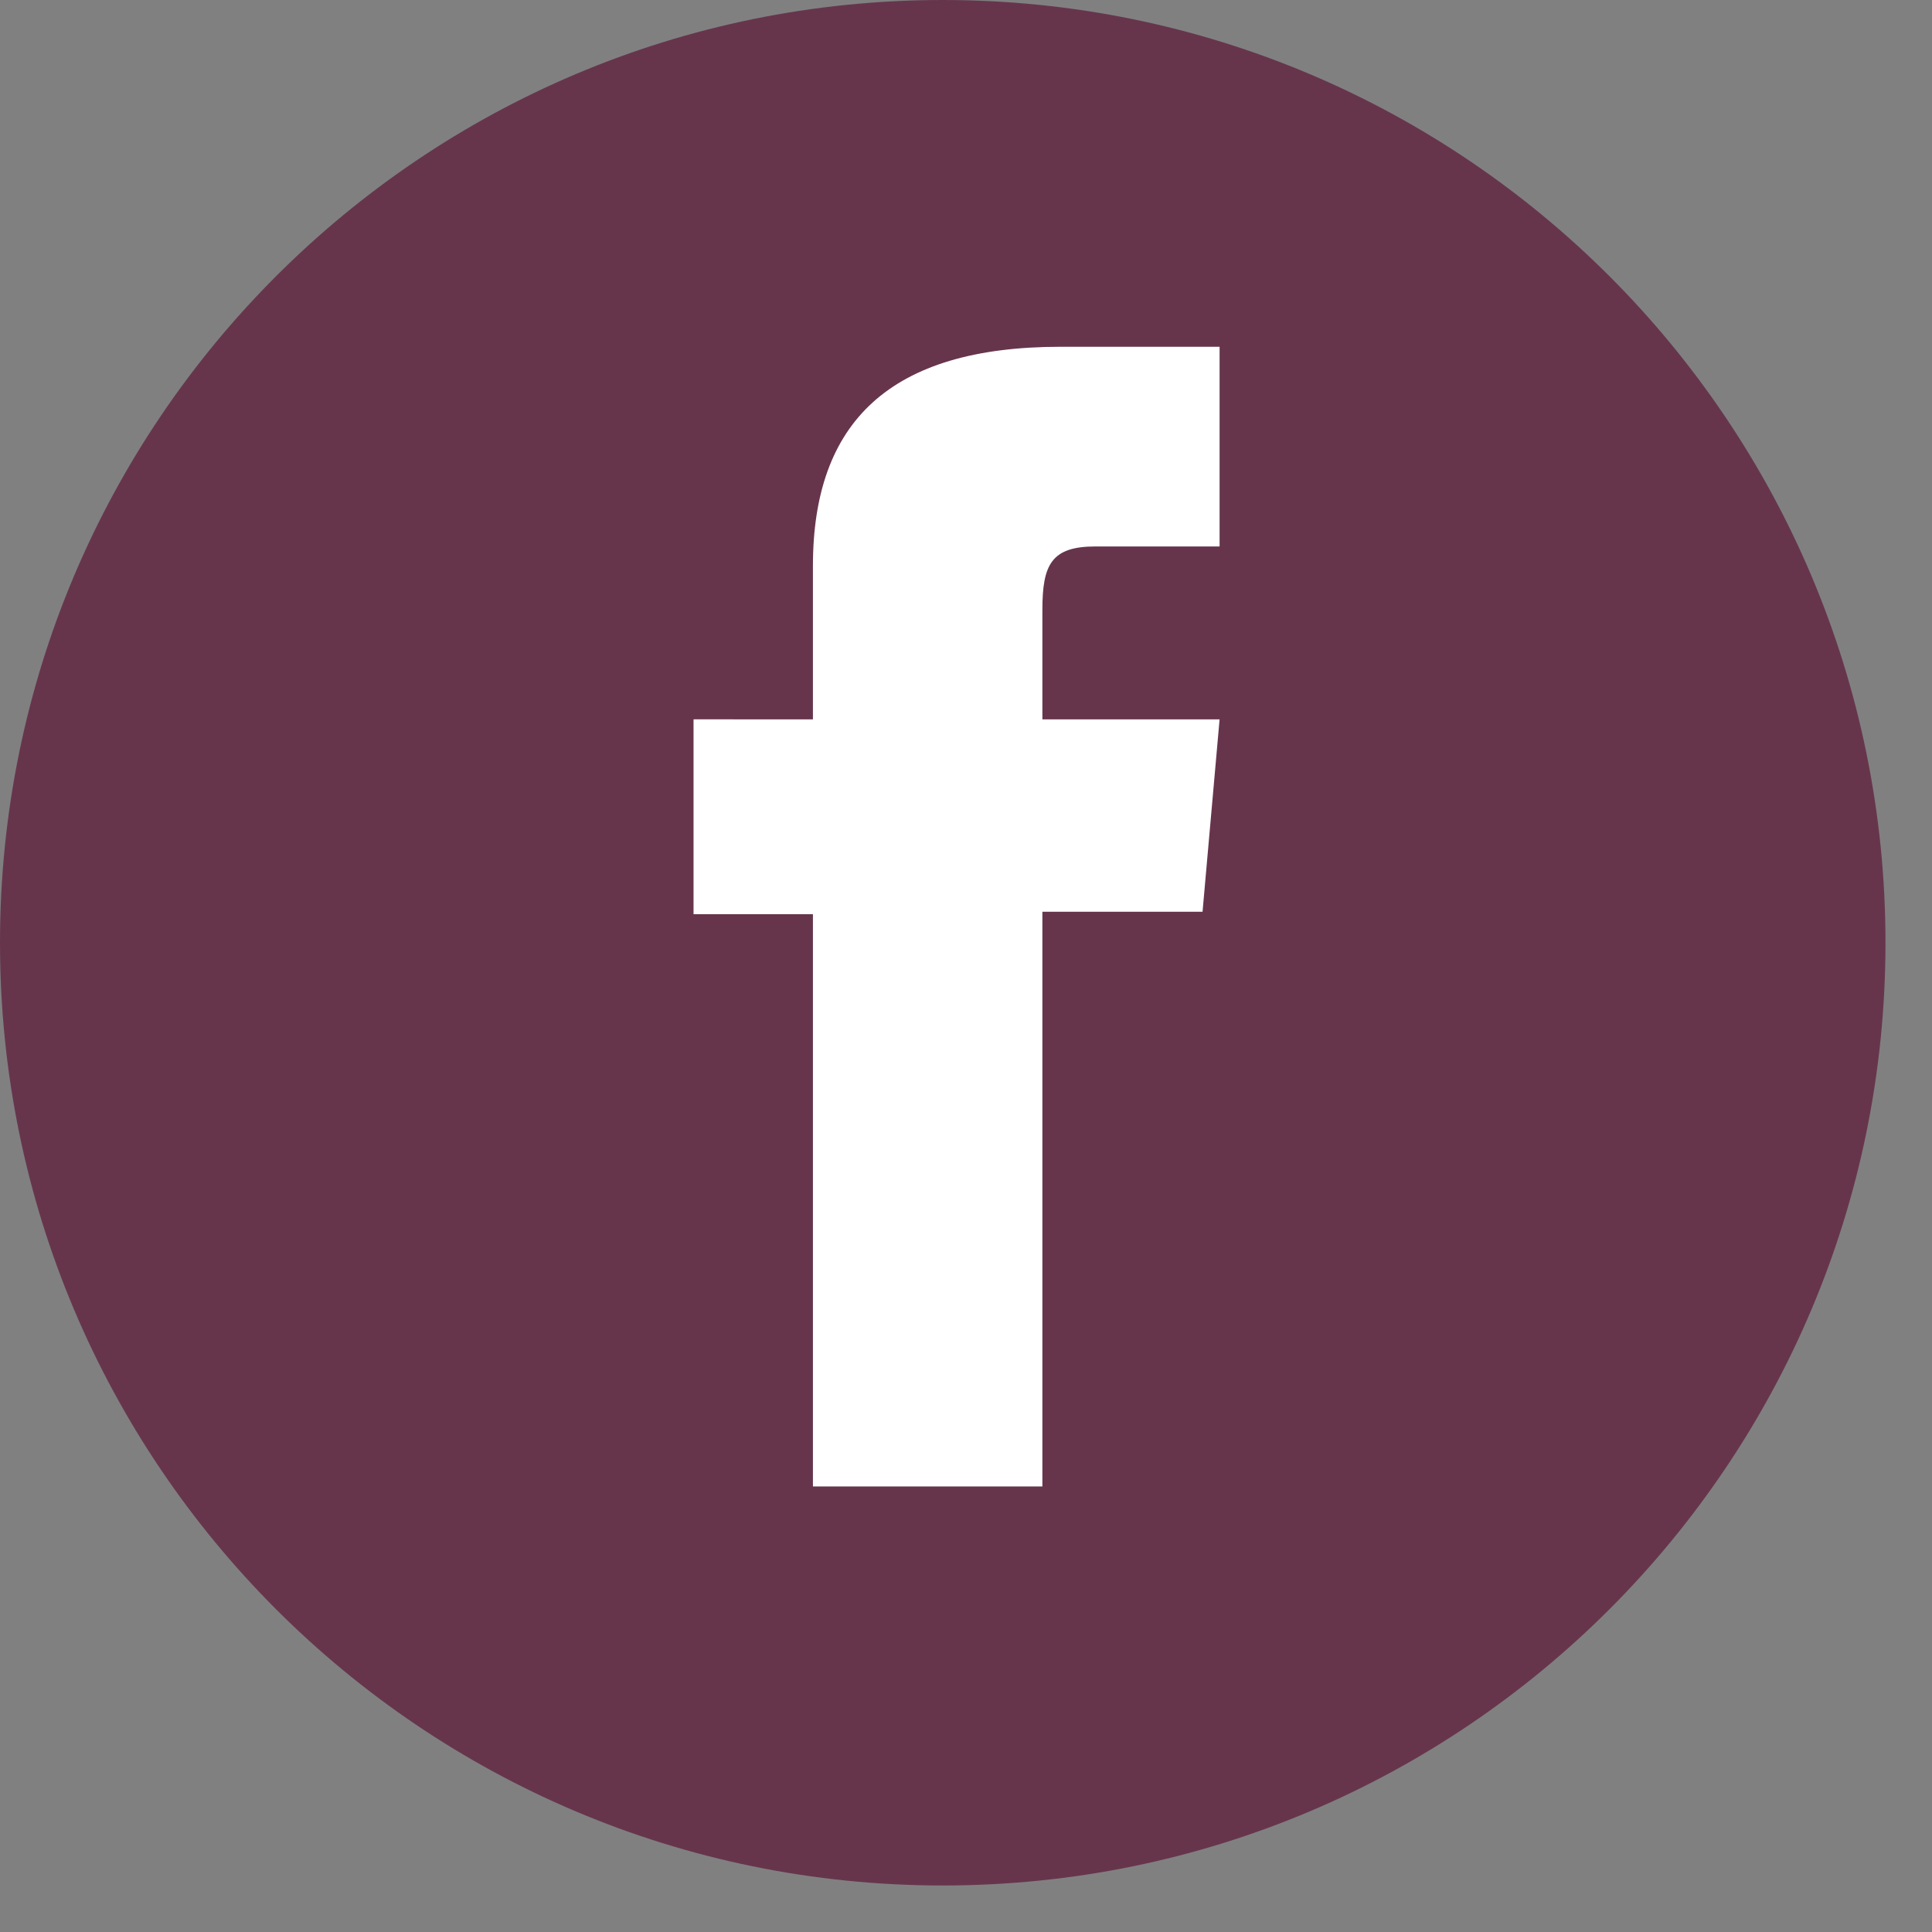
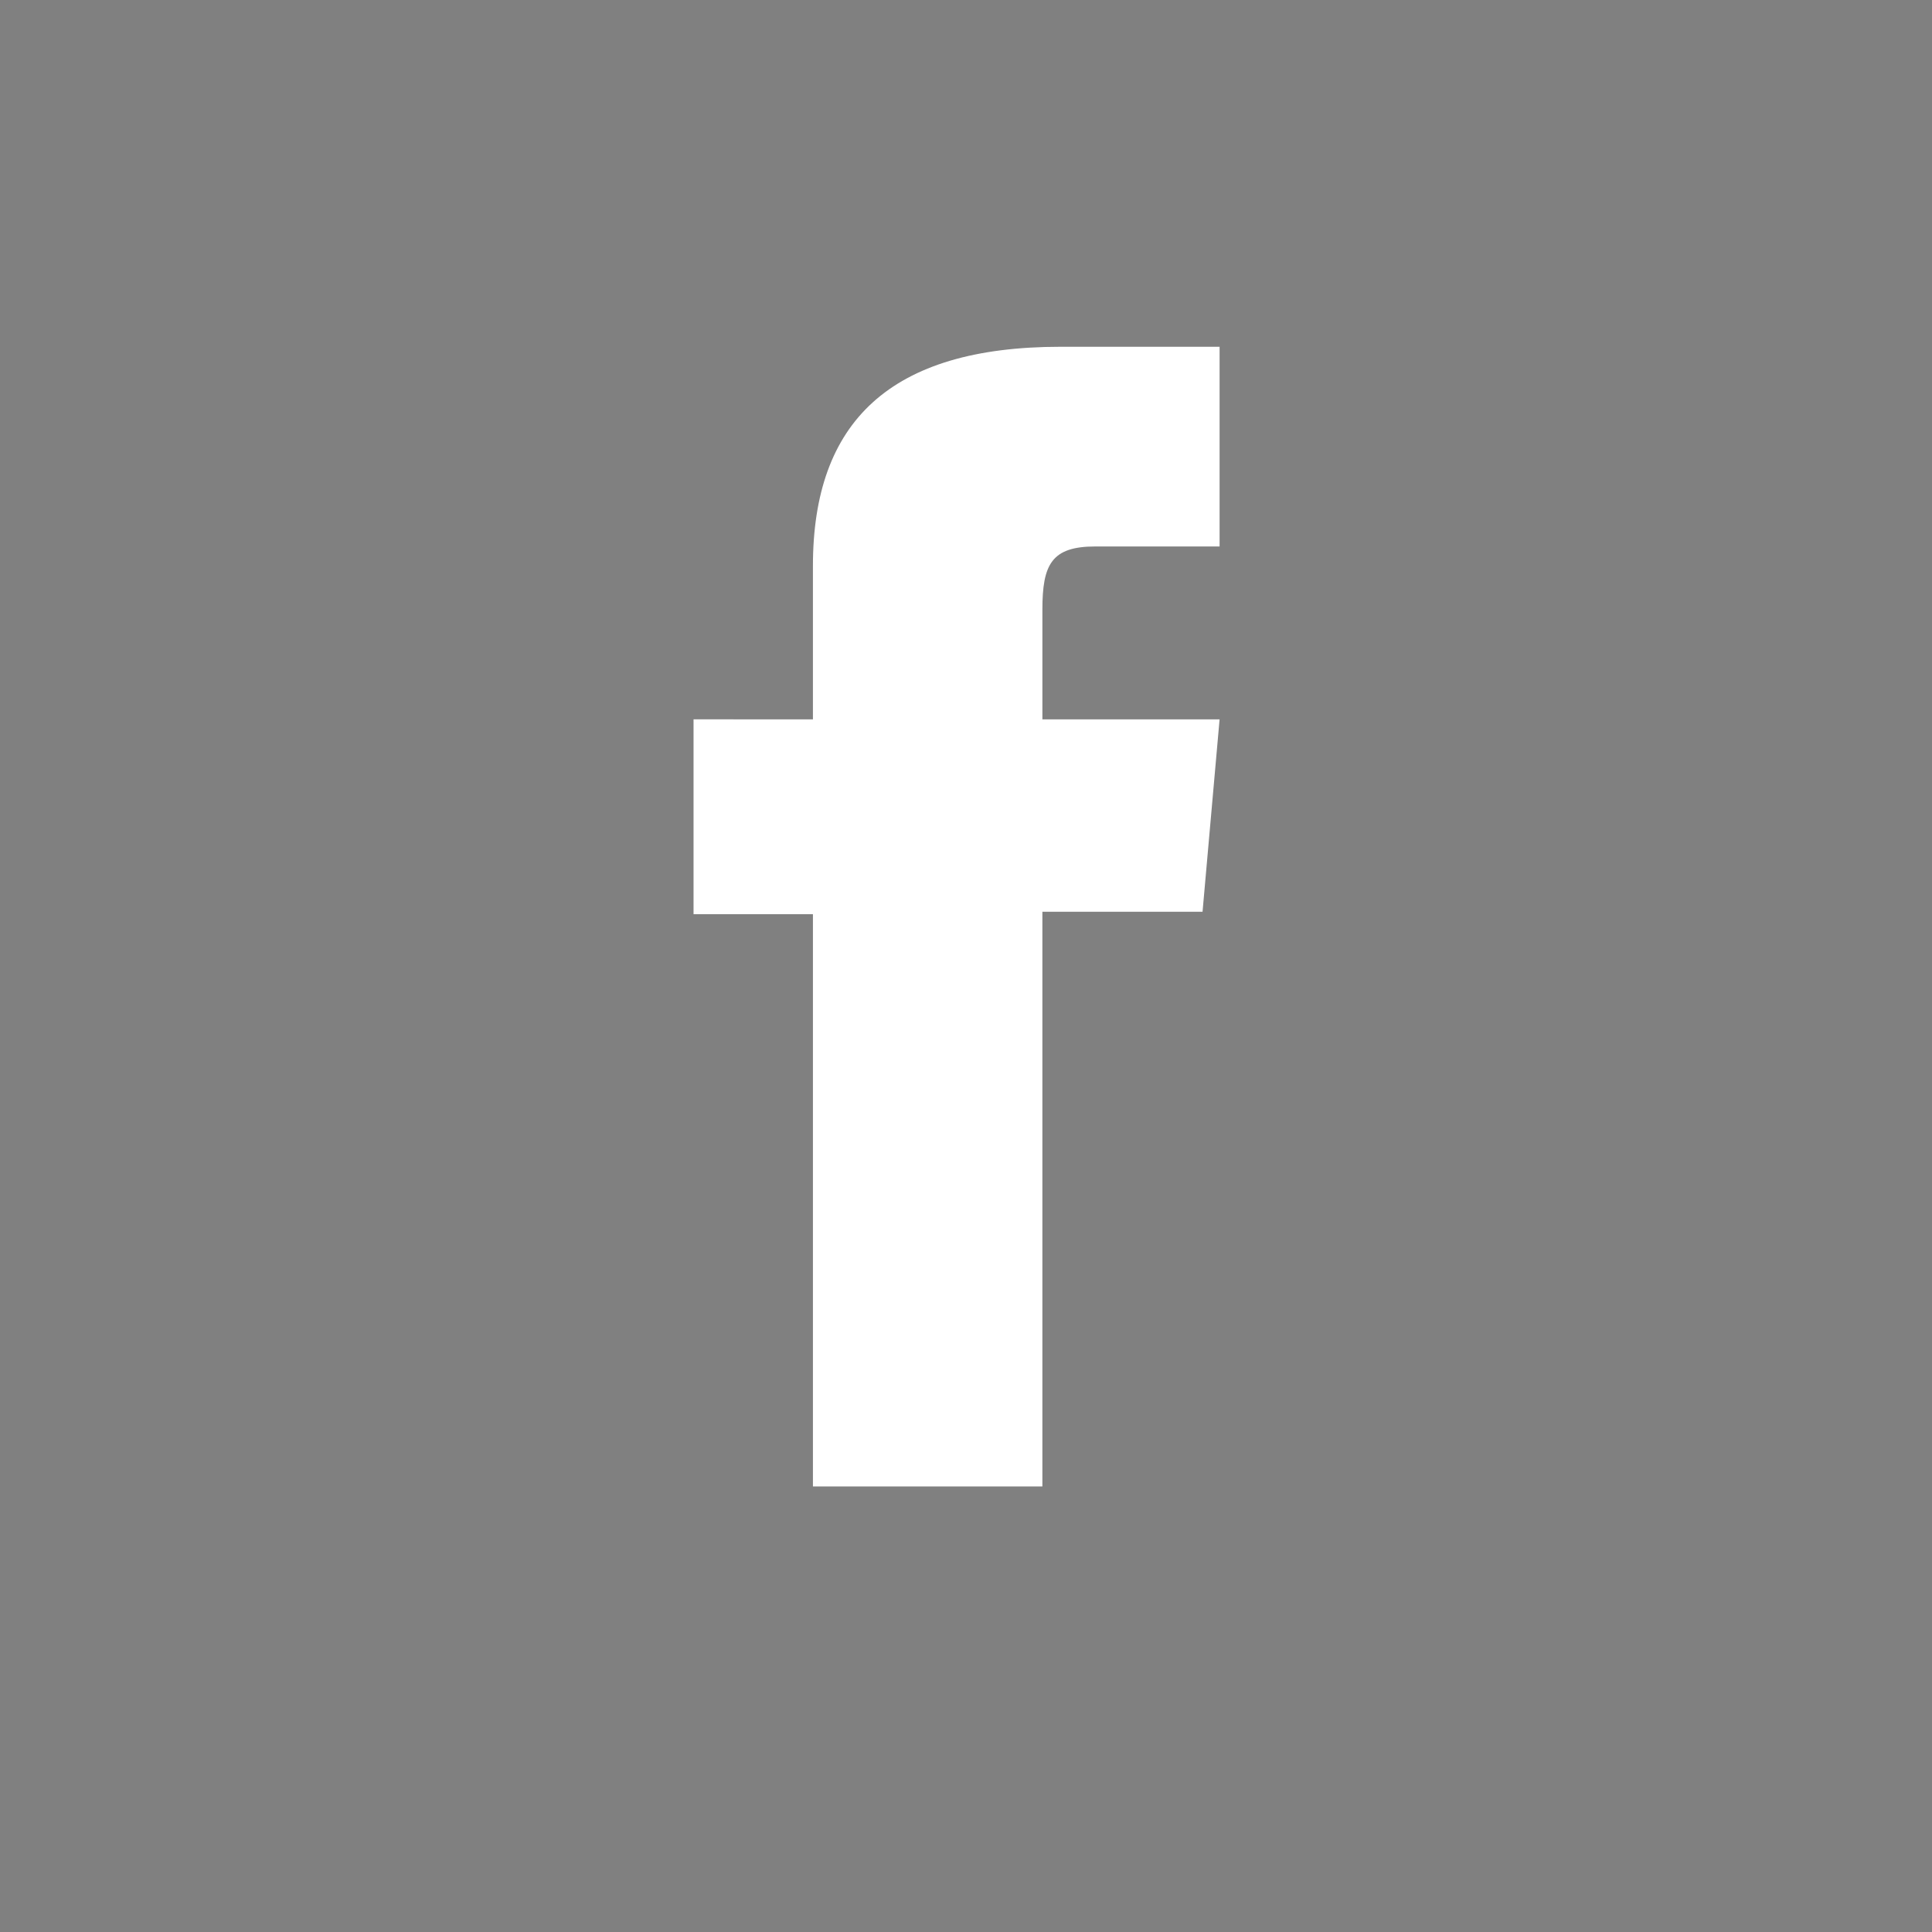
<svg xmlns="http://www.w3.org/2000/svg" width="39" height="39" viewBox="0 0 39 39">
  <rect x="0" y="0" width="39" height="39" fill="#808080" stroke="none" />
  <g fill="none" fill-rule="evenodd">
-     <path fill="#66354C" d="M19.031 38.061C8.521 38.061 0 29.54 0 19.03 0 8.52 8.521 0 19.031 0c10.51 0 19.03 8.52 19.03 19.03 0 10.51-8.52 19.031-19.03 19.031" />
    <path fill="#FFF" d="M16.41 30.006h4.632V18.405h3.233l.344-3.884h-3.577v-2.212c0-.916.184-1.278 1.07-1.278h2.507V7h-3.208c-3.447 0-5.001 1.519-5.001 4.424v3.097H14v3.933h2.41v11.552z" />
  </g>
</svg>